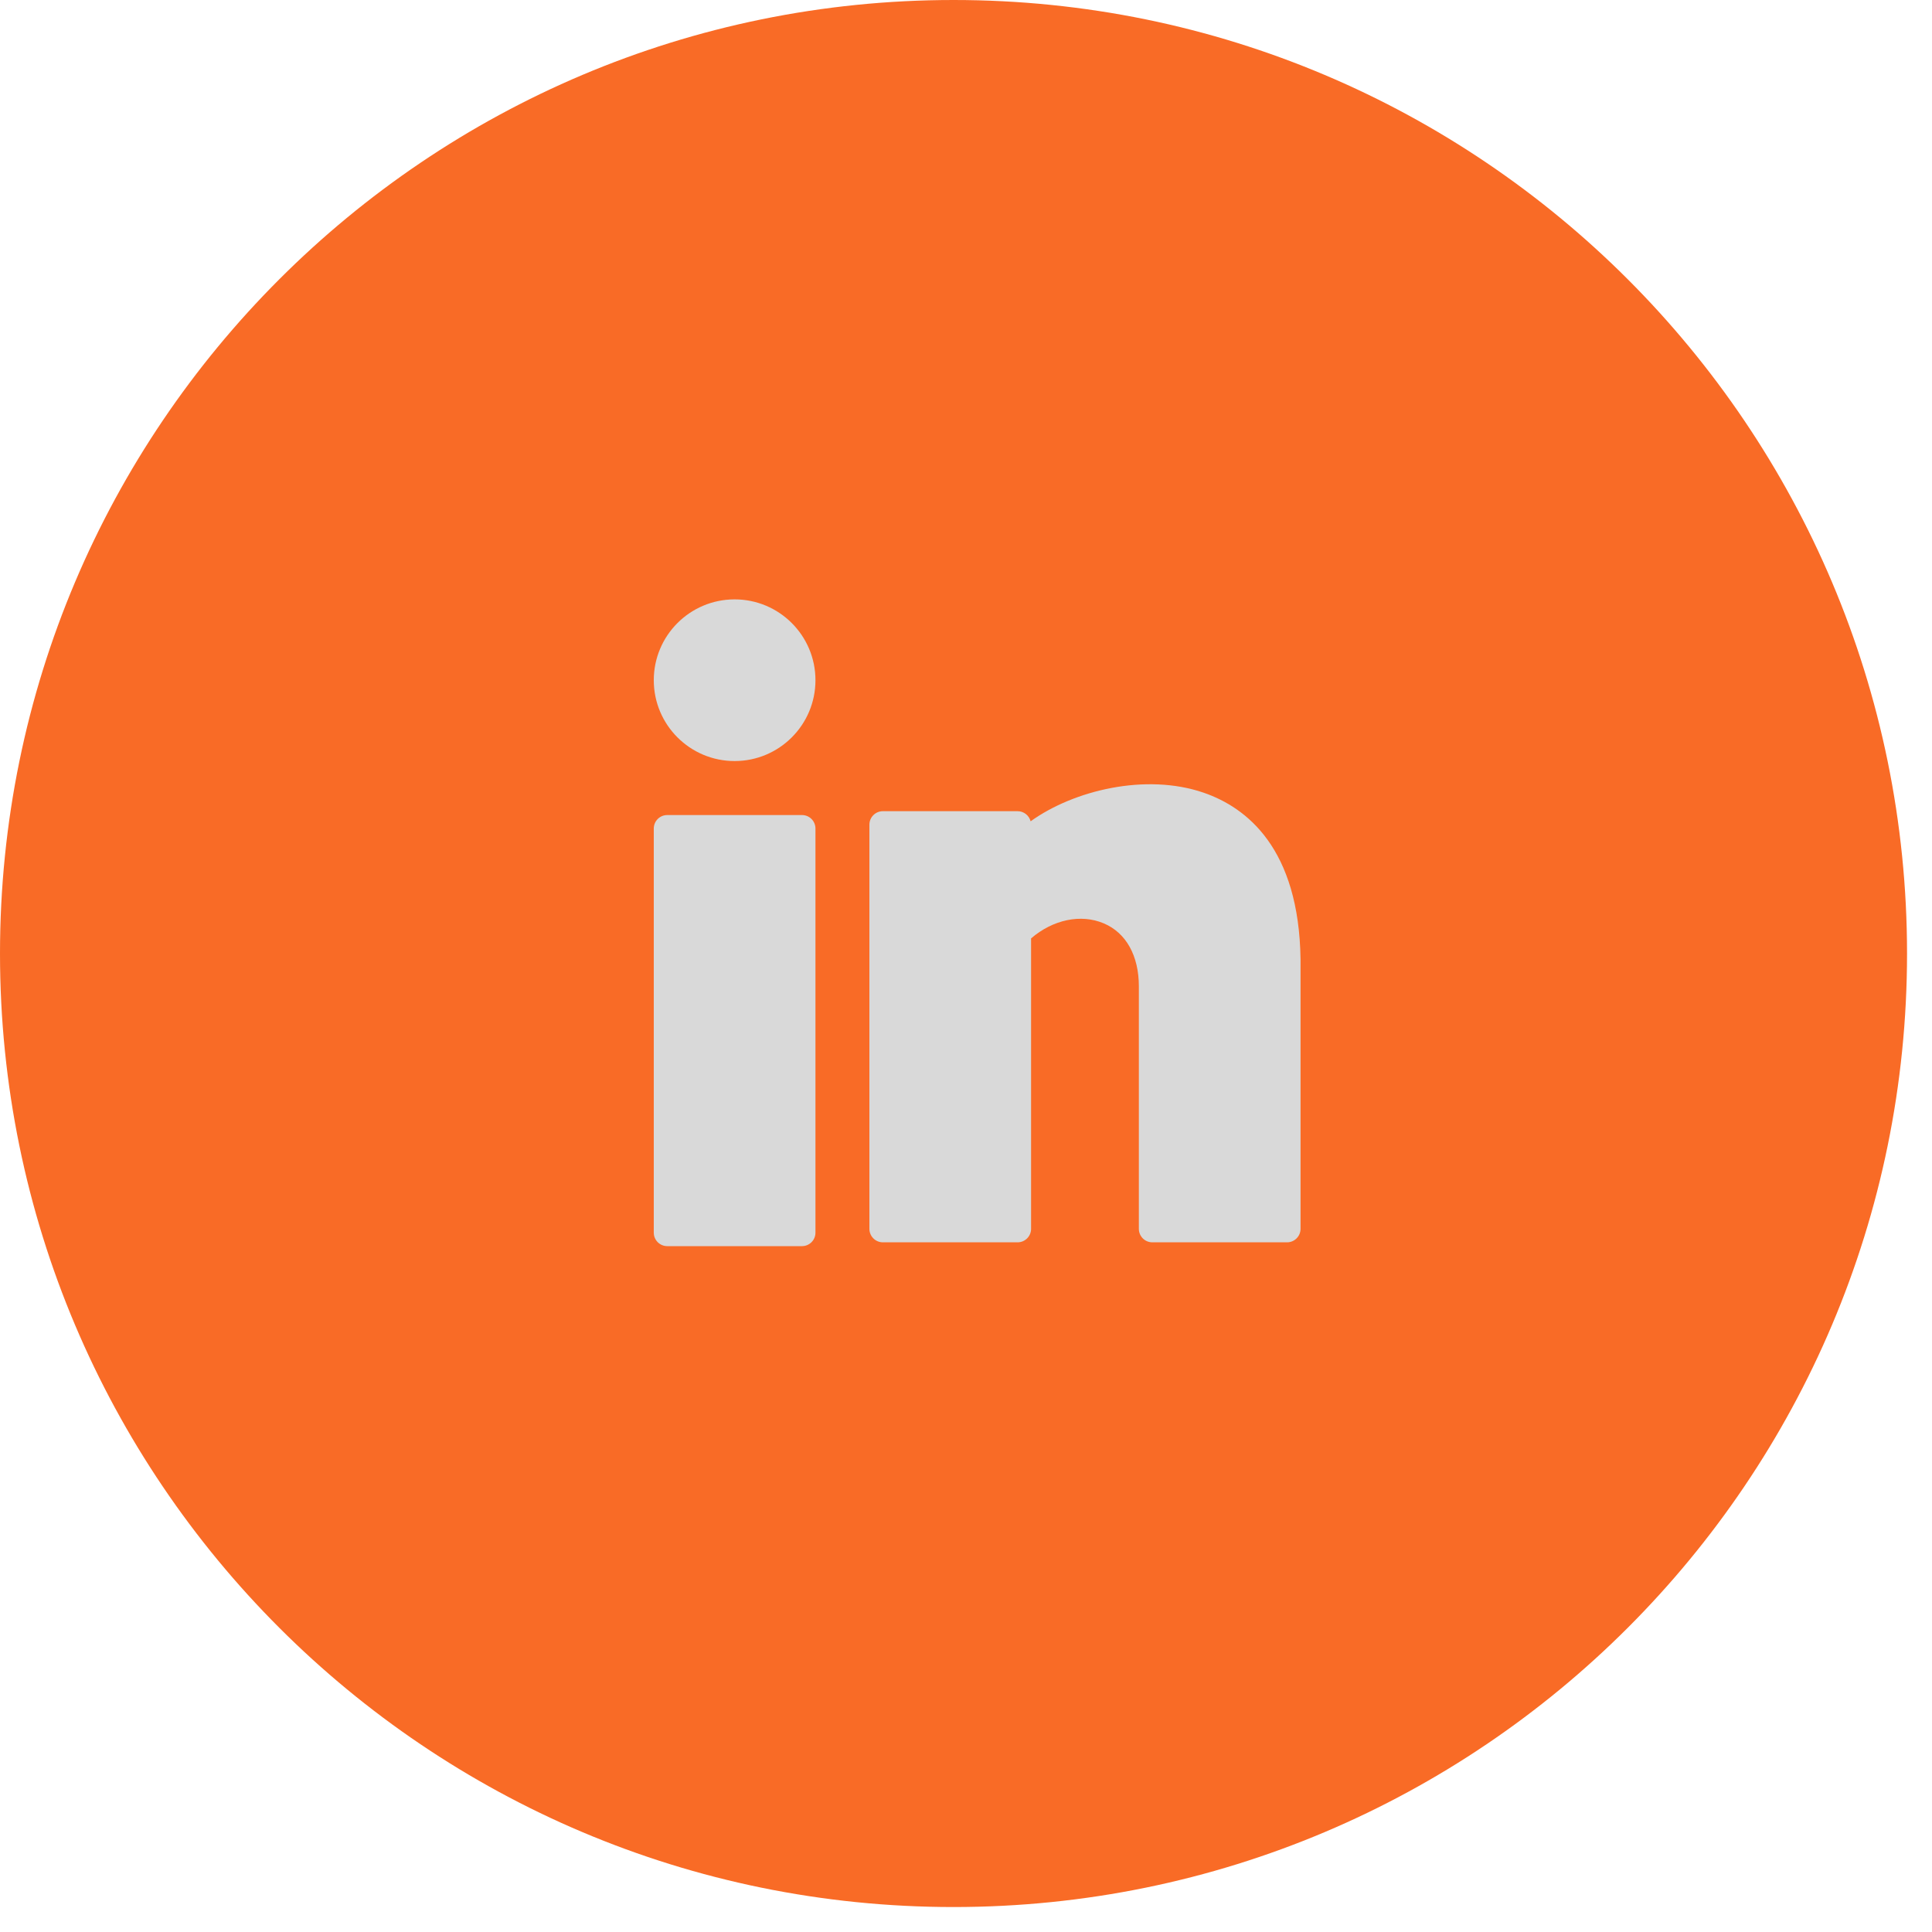
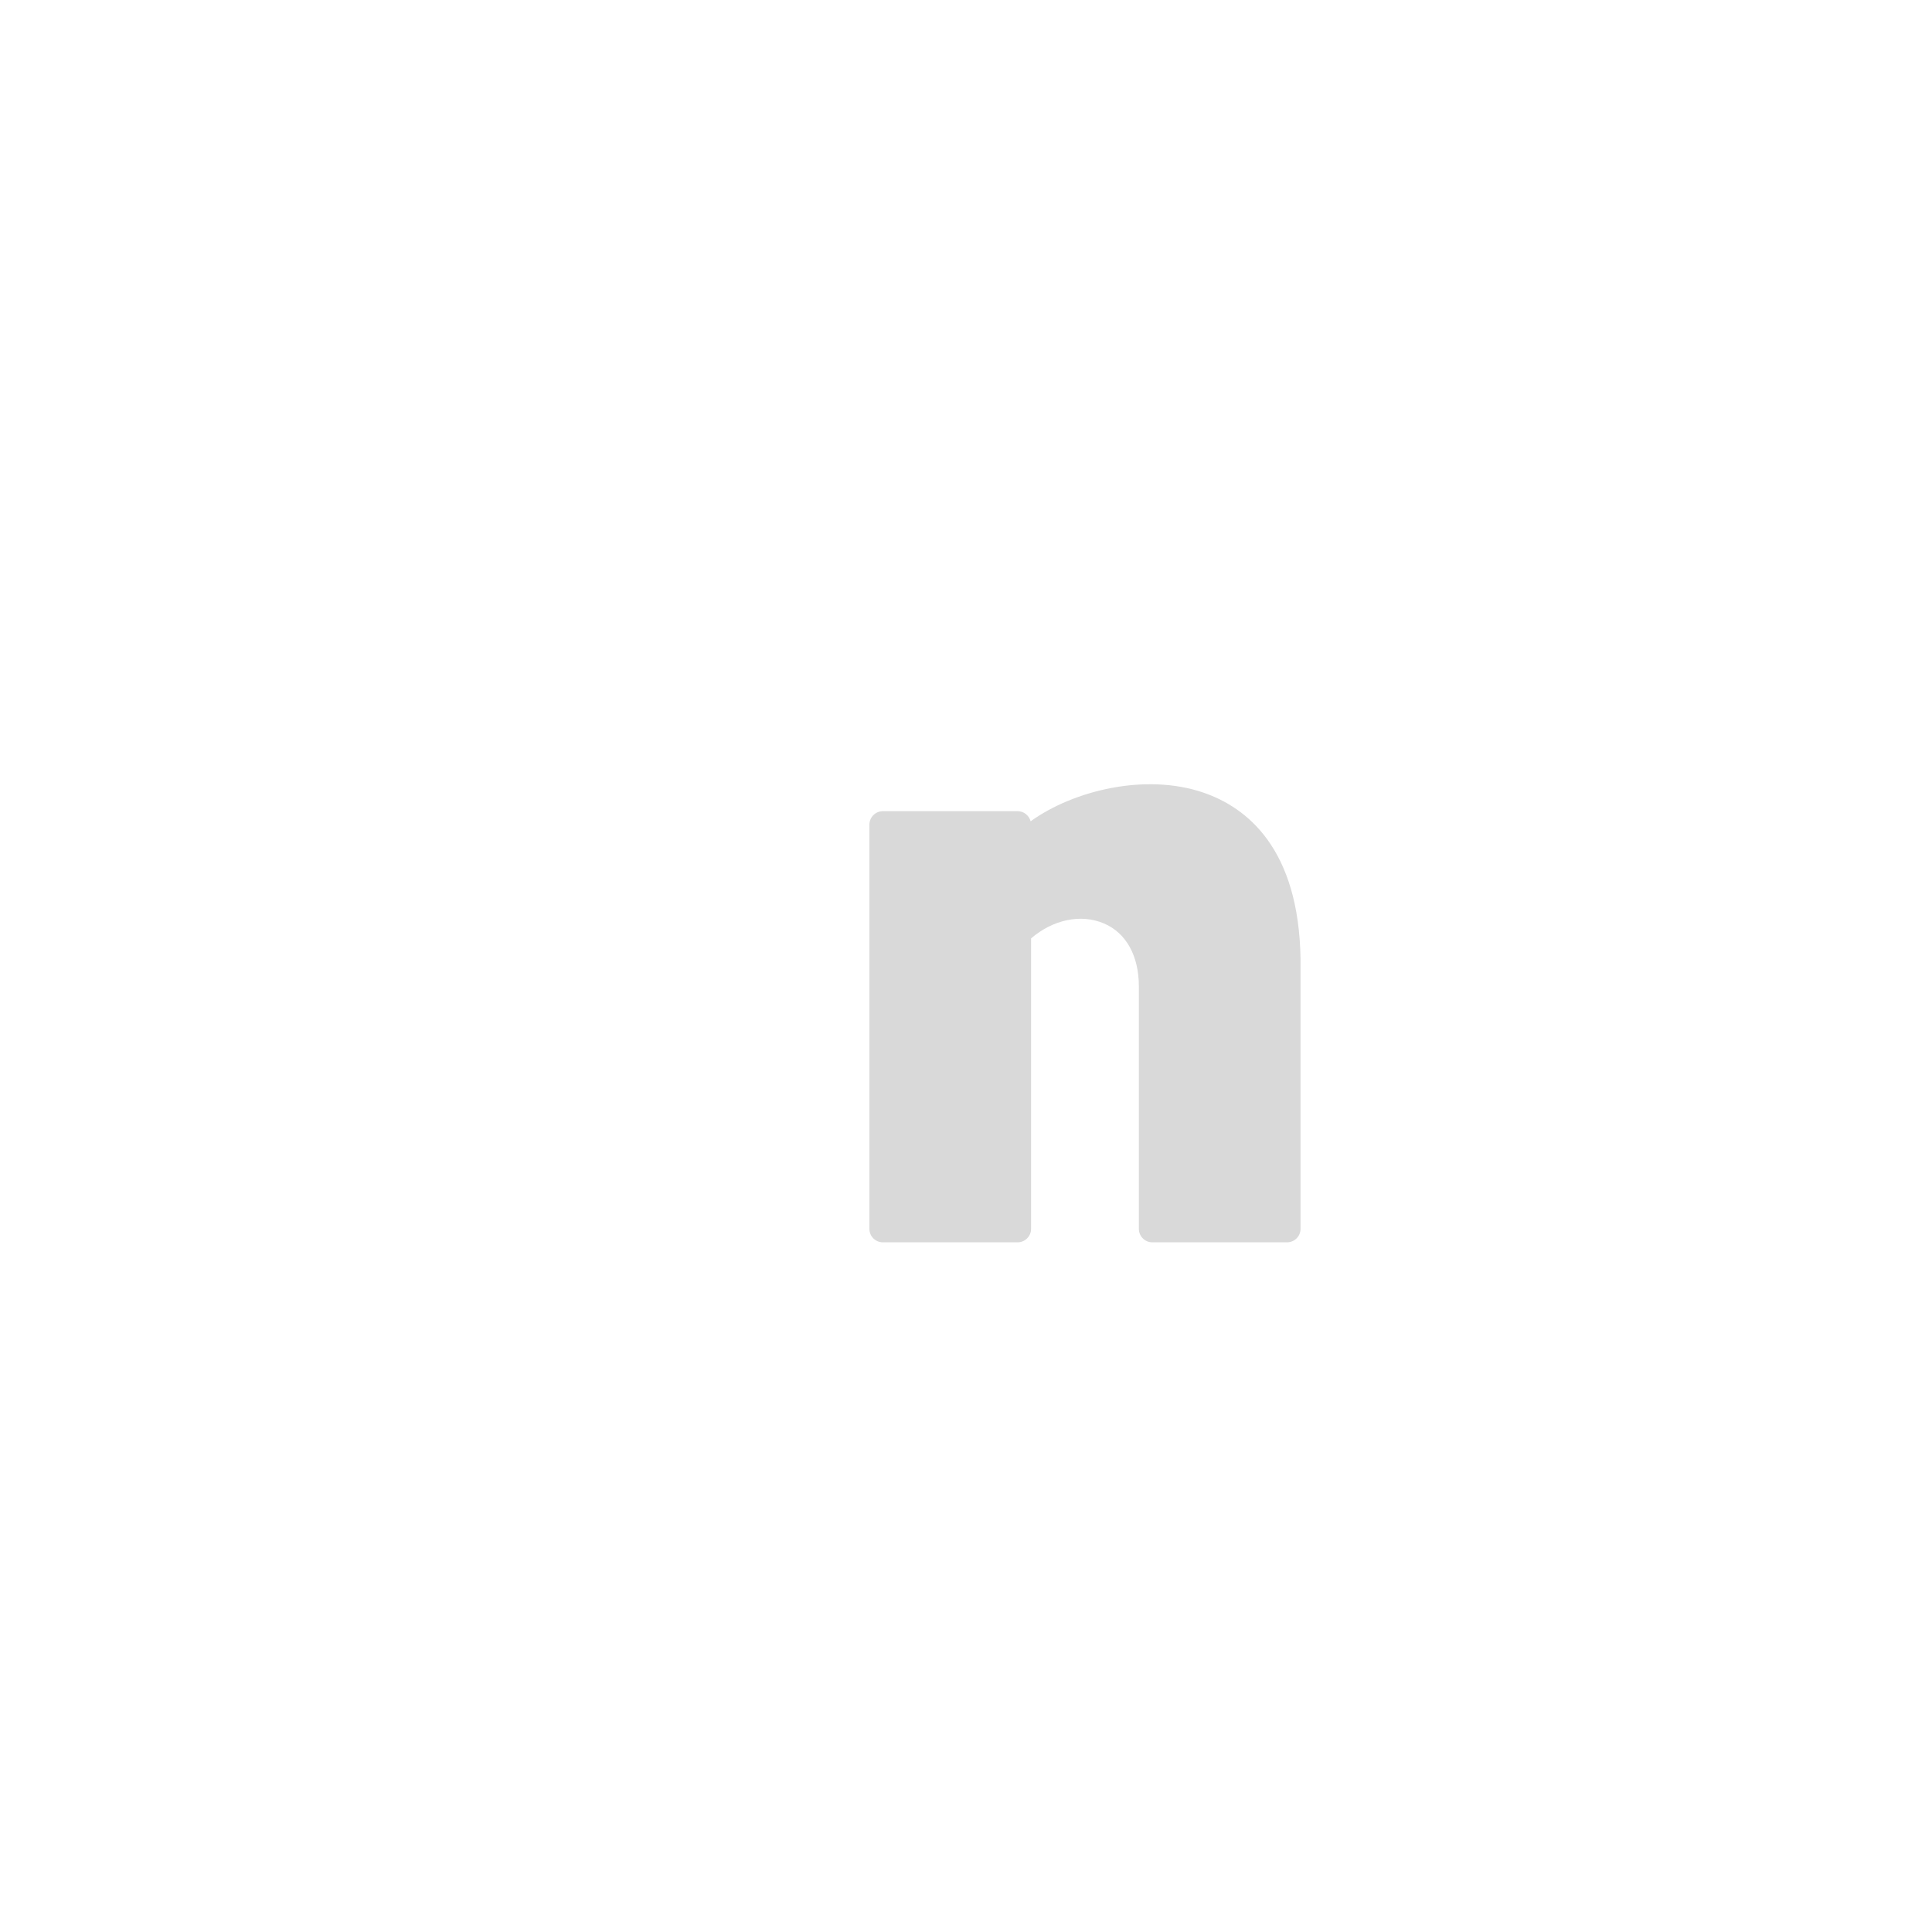
<svg xmlns="http://www.w3.org/2000/svg" width="38" height="38" viewBox="0 0 38 38" fill="none">
-   <path fill-rule="evenodd" clip-rule="evenodd" d="M18.755 37.509C29.113 37.509 37.509 29.113 37.509 18.755C37.509 8.397 29.113 0 18.755 0C8.397 0 0 8.397 0 18.755C0 29.113 8.397 37.509 18.755 37.509Z" fill="#F96B26" />
-   <path d="M14.449 14.969C15.327 14.969 16.039 14.257 16.039 13.379C16.039 12.501 15.327 11.789 14.449 11.789C13.571 11.789 12.859 12.501 12.859 13.379C12.859 14.257 13.571 14.969 14.449 14.969Z" fill="#D9D9D9" />
-   <path d="M15.774 16.031H13.124C12.978 16.031 12.859 16.149 12.859 16.296V24.245C12.859 24.392 12.978 24.51 13.124 24.51H15.774C15.92 24.51 16.039 24.392 16.039 24.245V16.296C16.039 16.149 15.92 16.031 15.774 16.031Z" fill="#D9D9D9" />
  <path d="M23.67 15.59C22.538 15.202 21.121 15.543 20.271 16.154C20.242 16.04 20.138 15.955 20.015 15.955H17.365C17.219 15.955 17.1 16.074 17.1 16.22V24.17C17.1 24.316 17.219 24.435 17.365 24.435H20.015C20.161 24.435 20.28 24.316 20.28 24.17V18.457C20.708 18.088 21.26 17.97 21.711 18.162C22.149 18.347 22.4 18.799 22.4 19.4V24.17C22.4 24.316 22.518 24.435 22.665 24.435H25.315C25.461 24.435 25.58 24.316 25.58 24.17V18.866C25.549 16.689 24.525 15.883 23.67 15.59Z" fill="#D9D9D9" />
</svg>